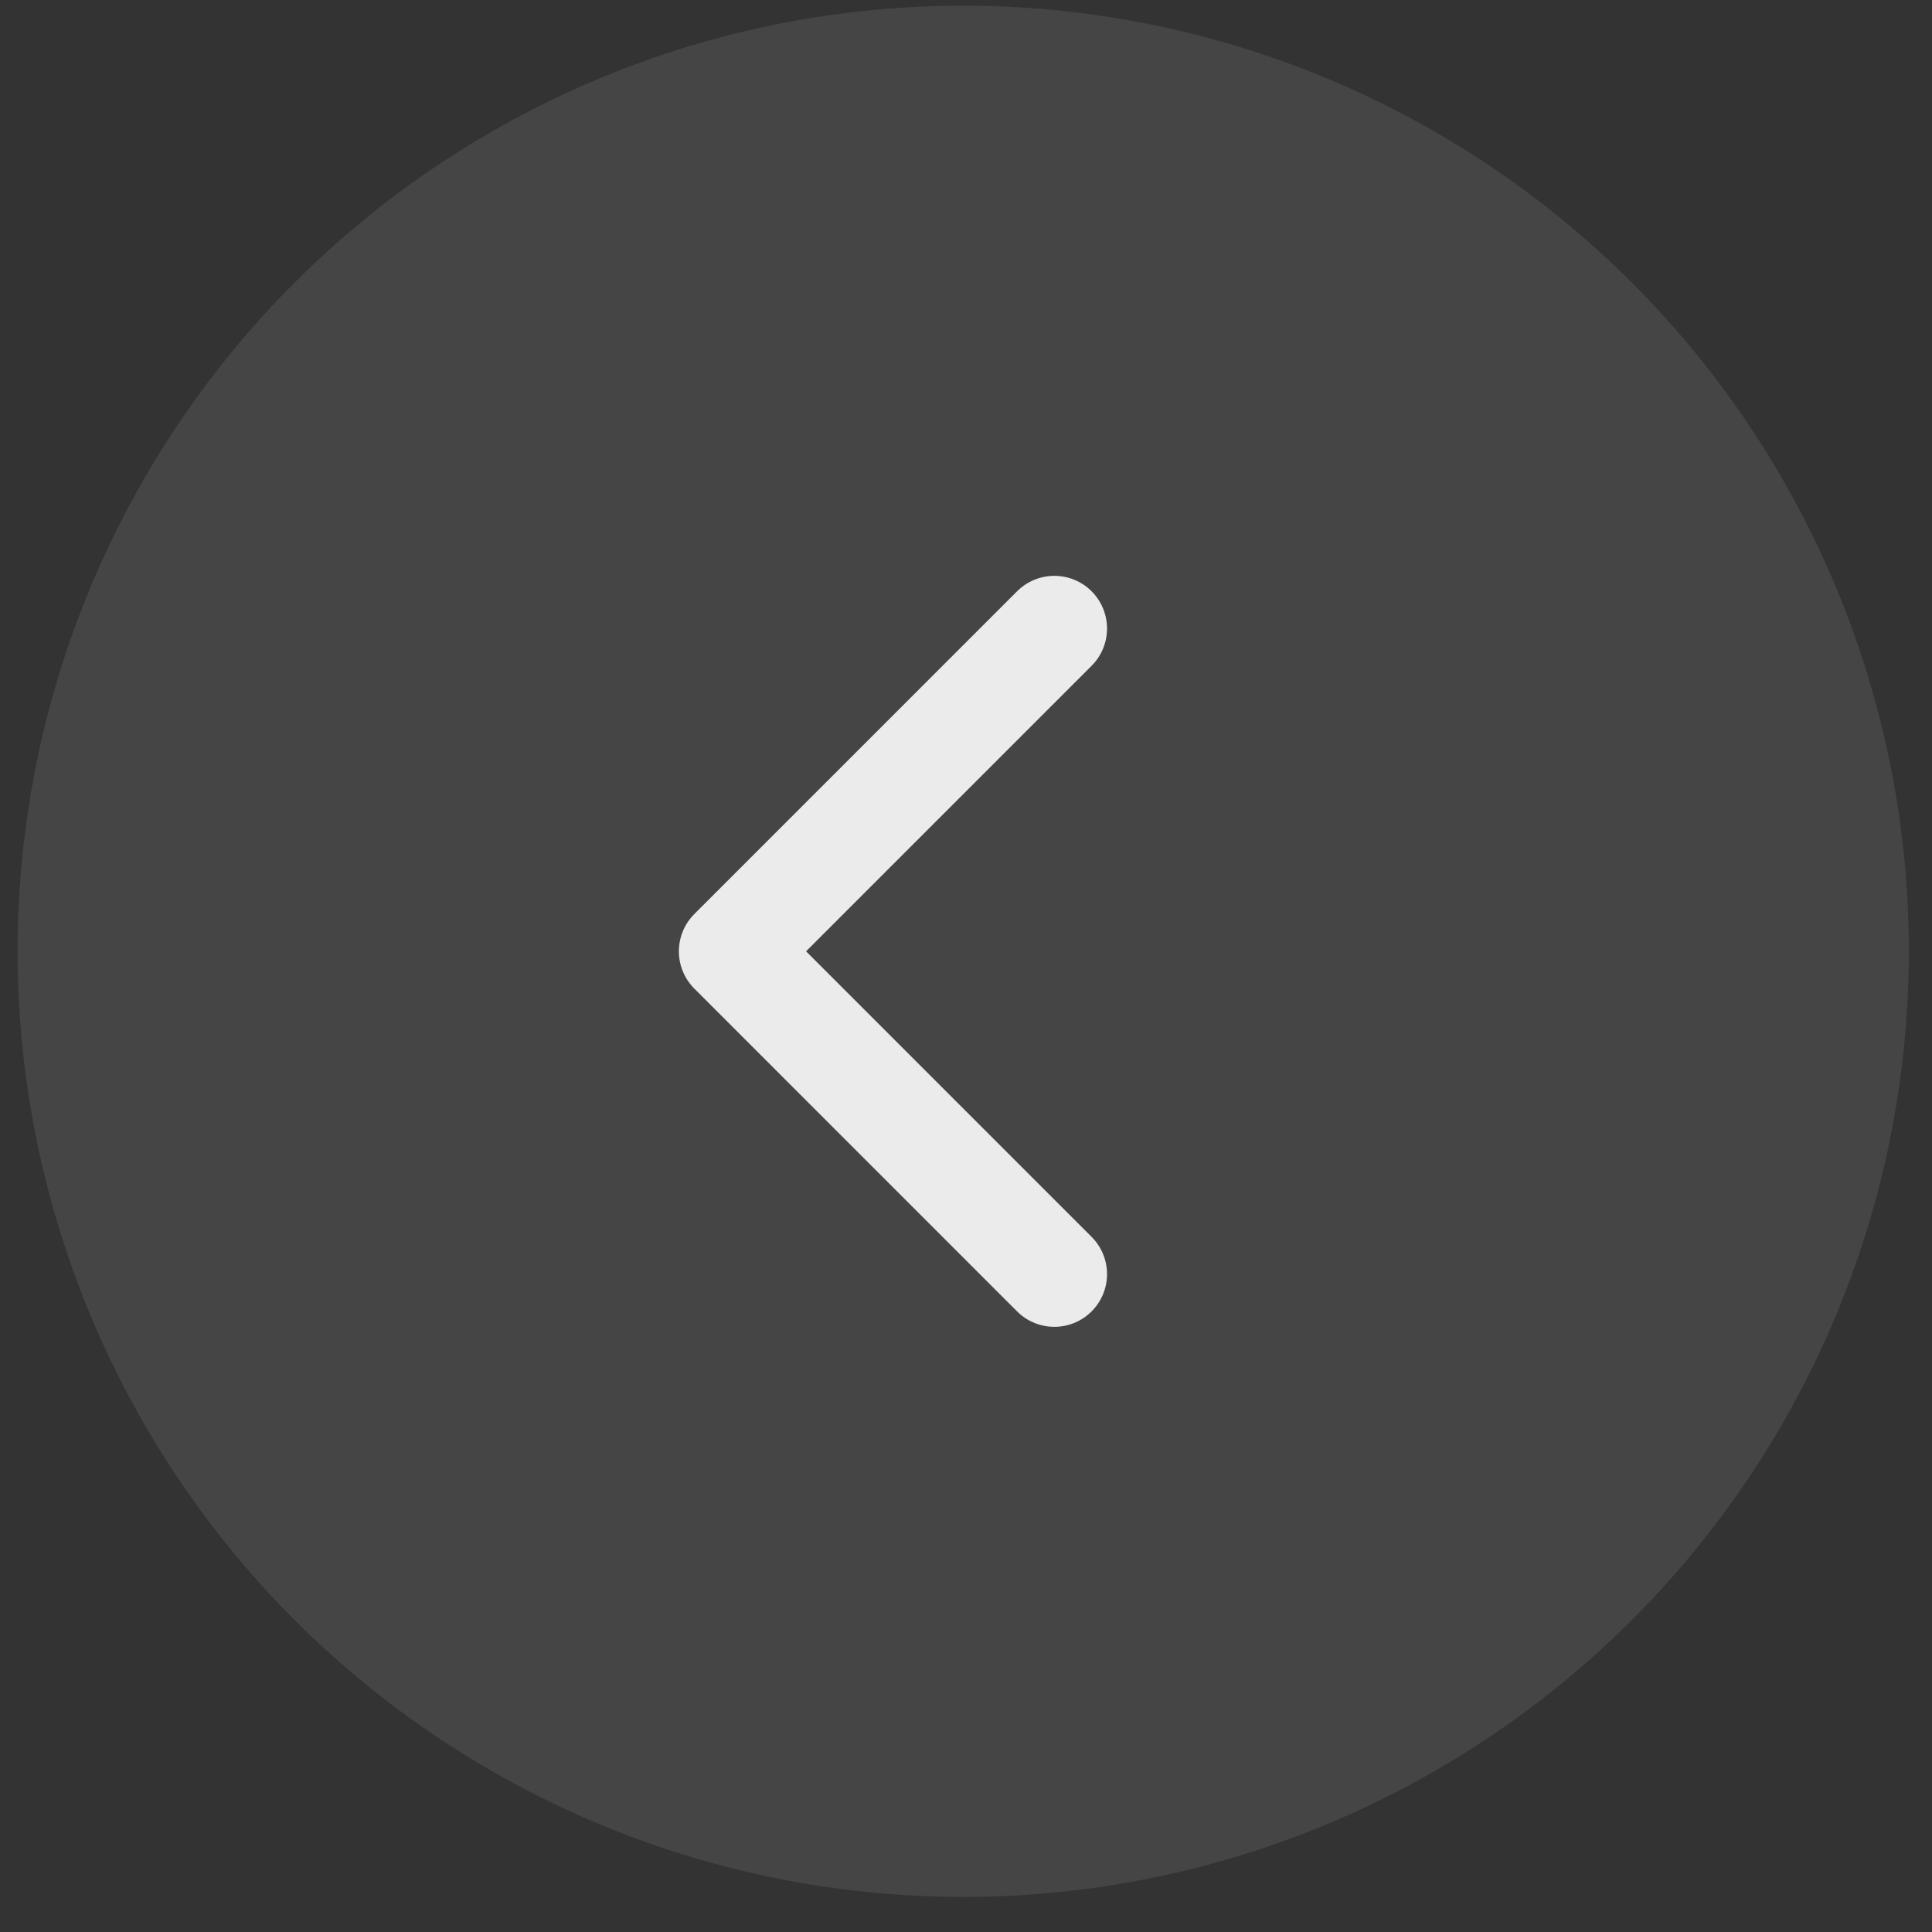
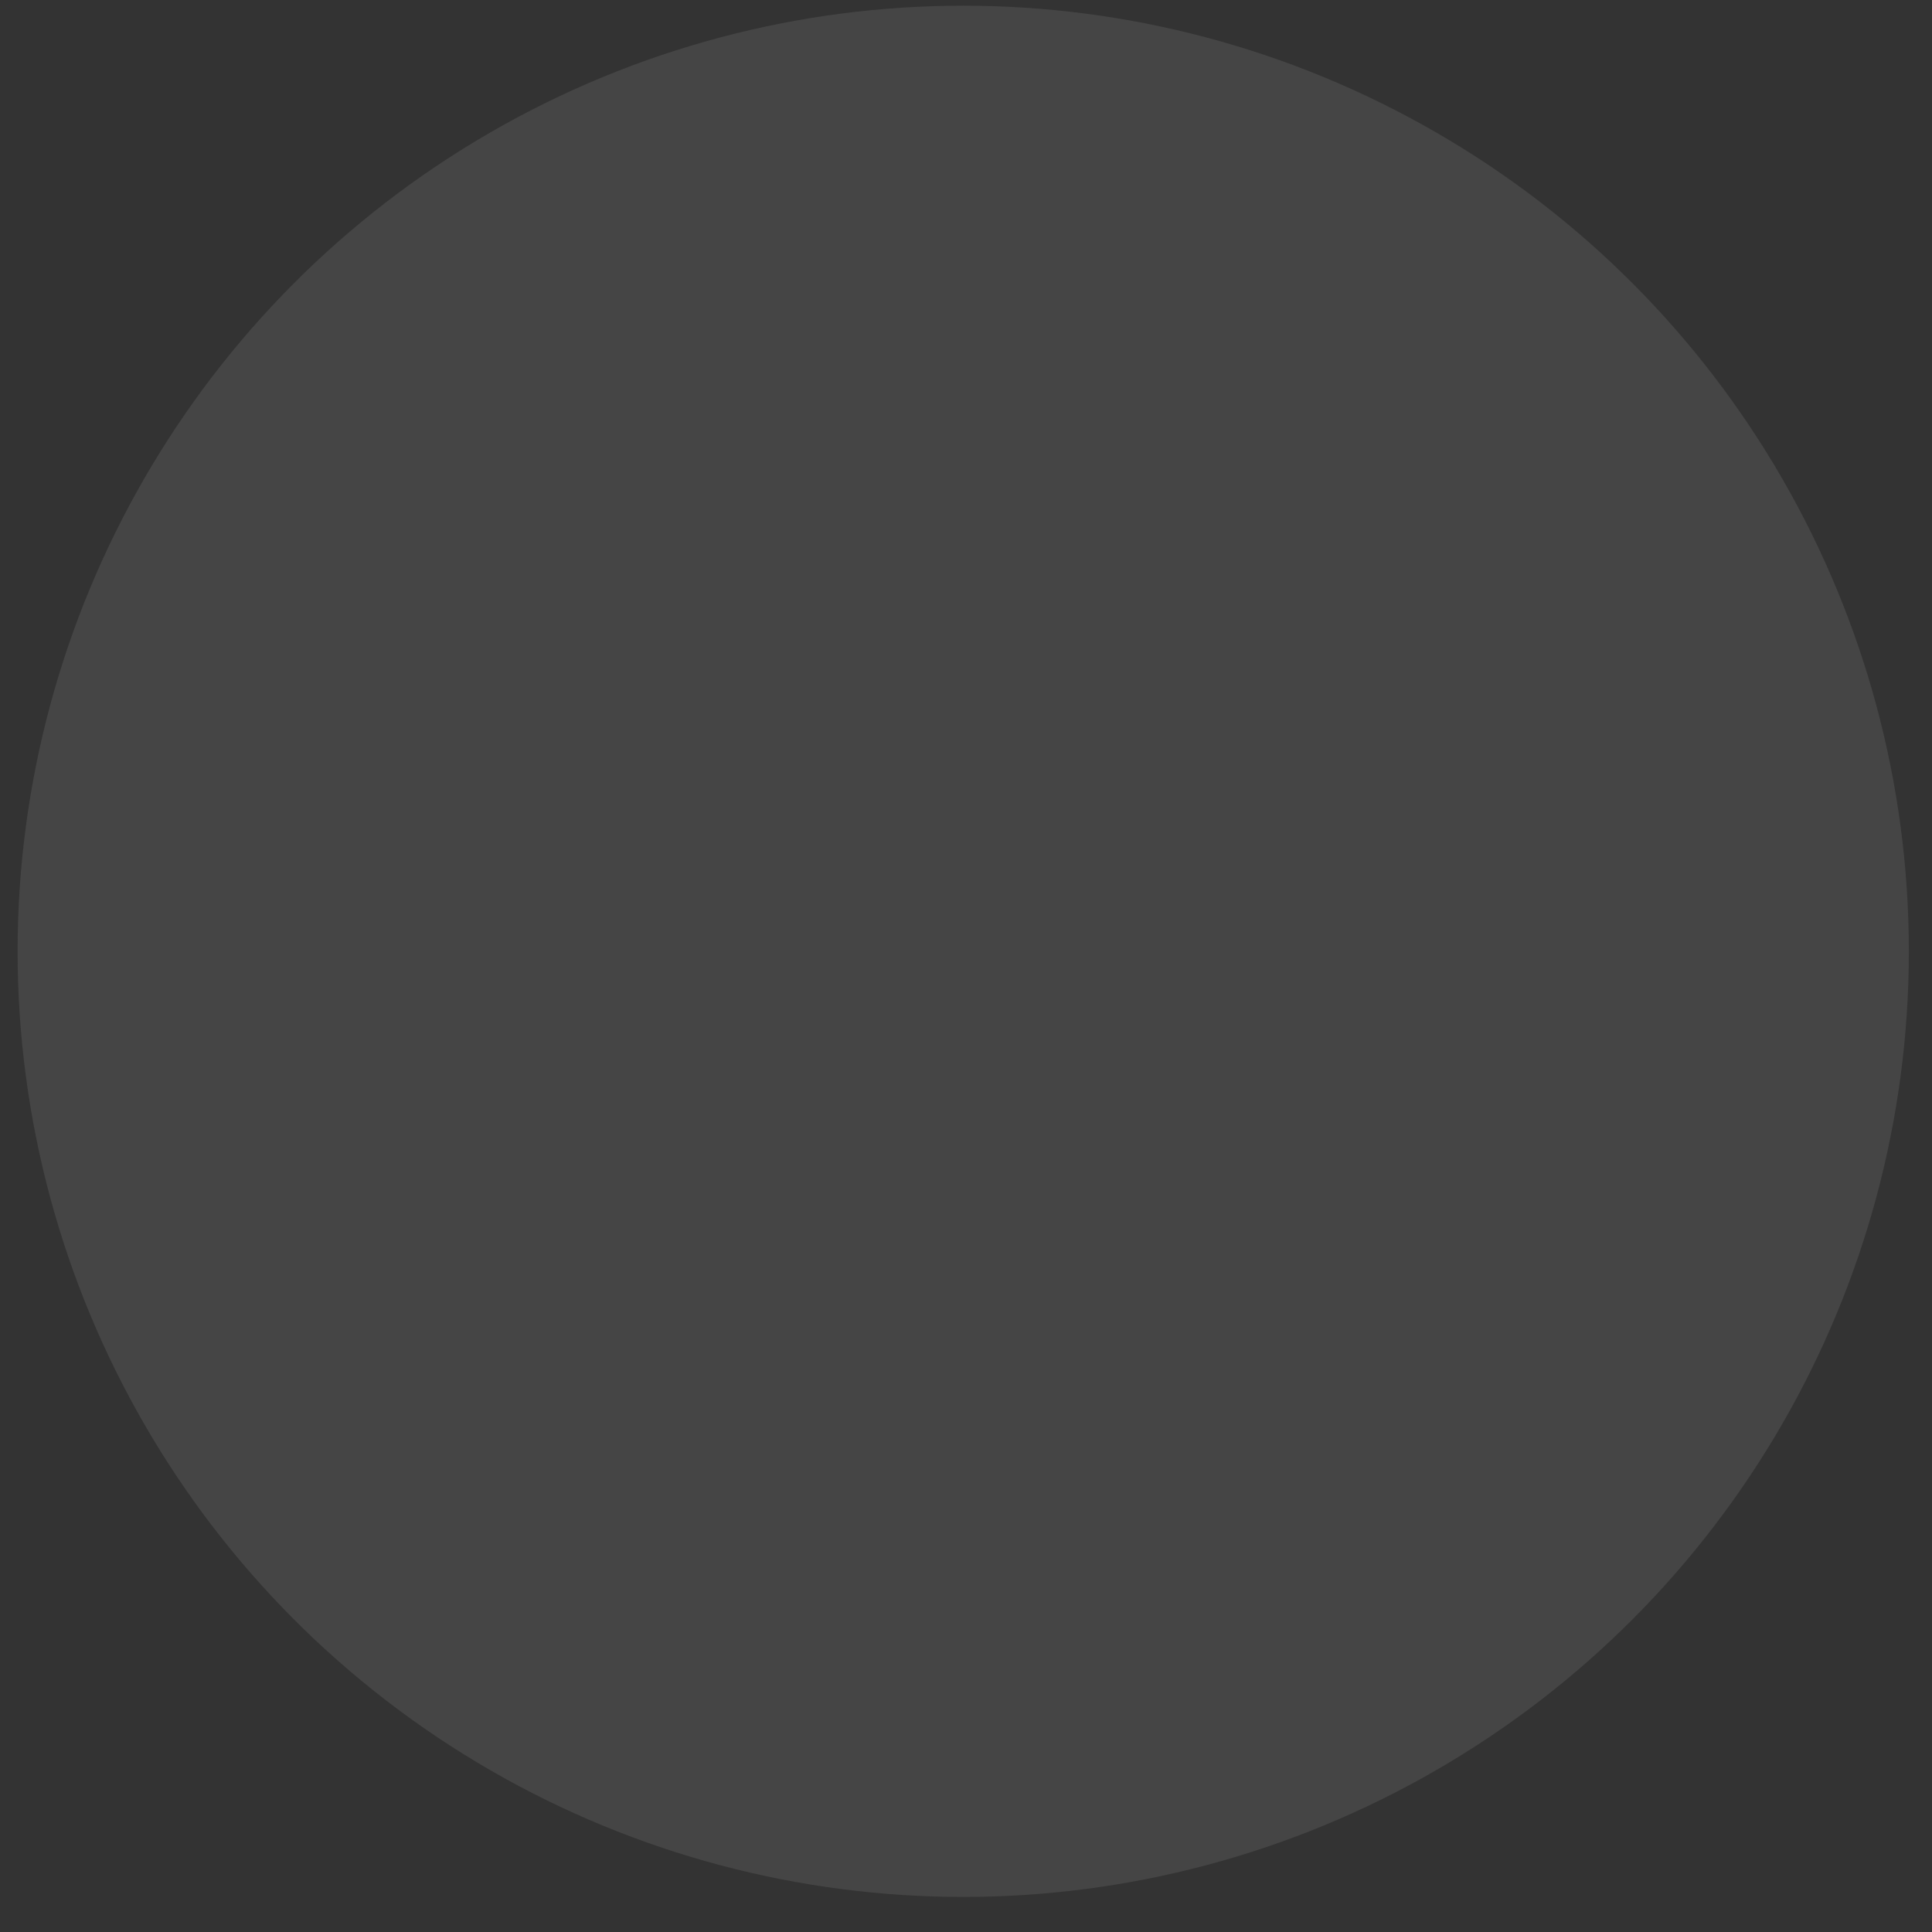
<svg xmlns="http://www.w3.org/2000/svg" width="55" height="55" viewBox="0 0 55 55" fill="none">
  <rect x="0" y="0" width="55" height="55" fill="#333333" stroke="none" />
  <g id="ç¼ç» 6">
    <circle id="æ¤­åå½¢" opacity="0.1" cx="26.92" cy="26.92" r="26.92" transform="matrix(-1 0 0 1 54.341 0.162)" fill="#EBEBEB" />
-     <path id="è·¯å¾ 2" d="M30.015 17.893L20.826 27.082L30.015 36.272" stroke="#EBEBEB" stroke-width="3" stroke-linecap="round" stroke-linejoin="round" />
  </g>
</svg>